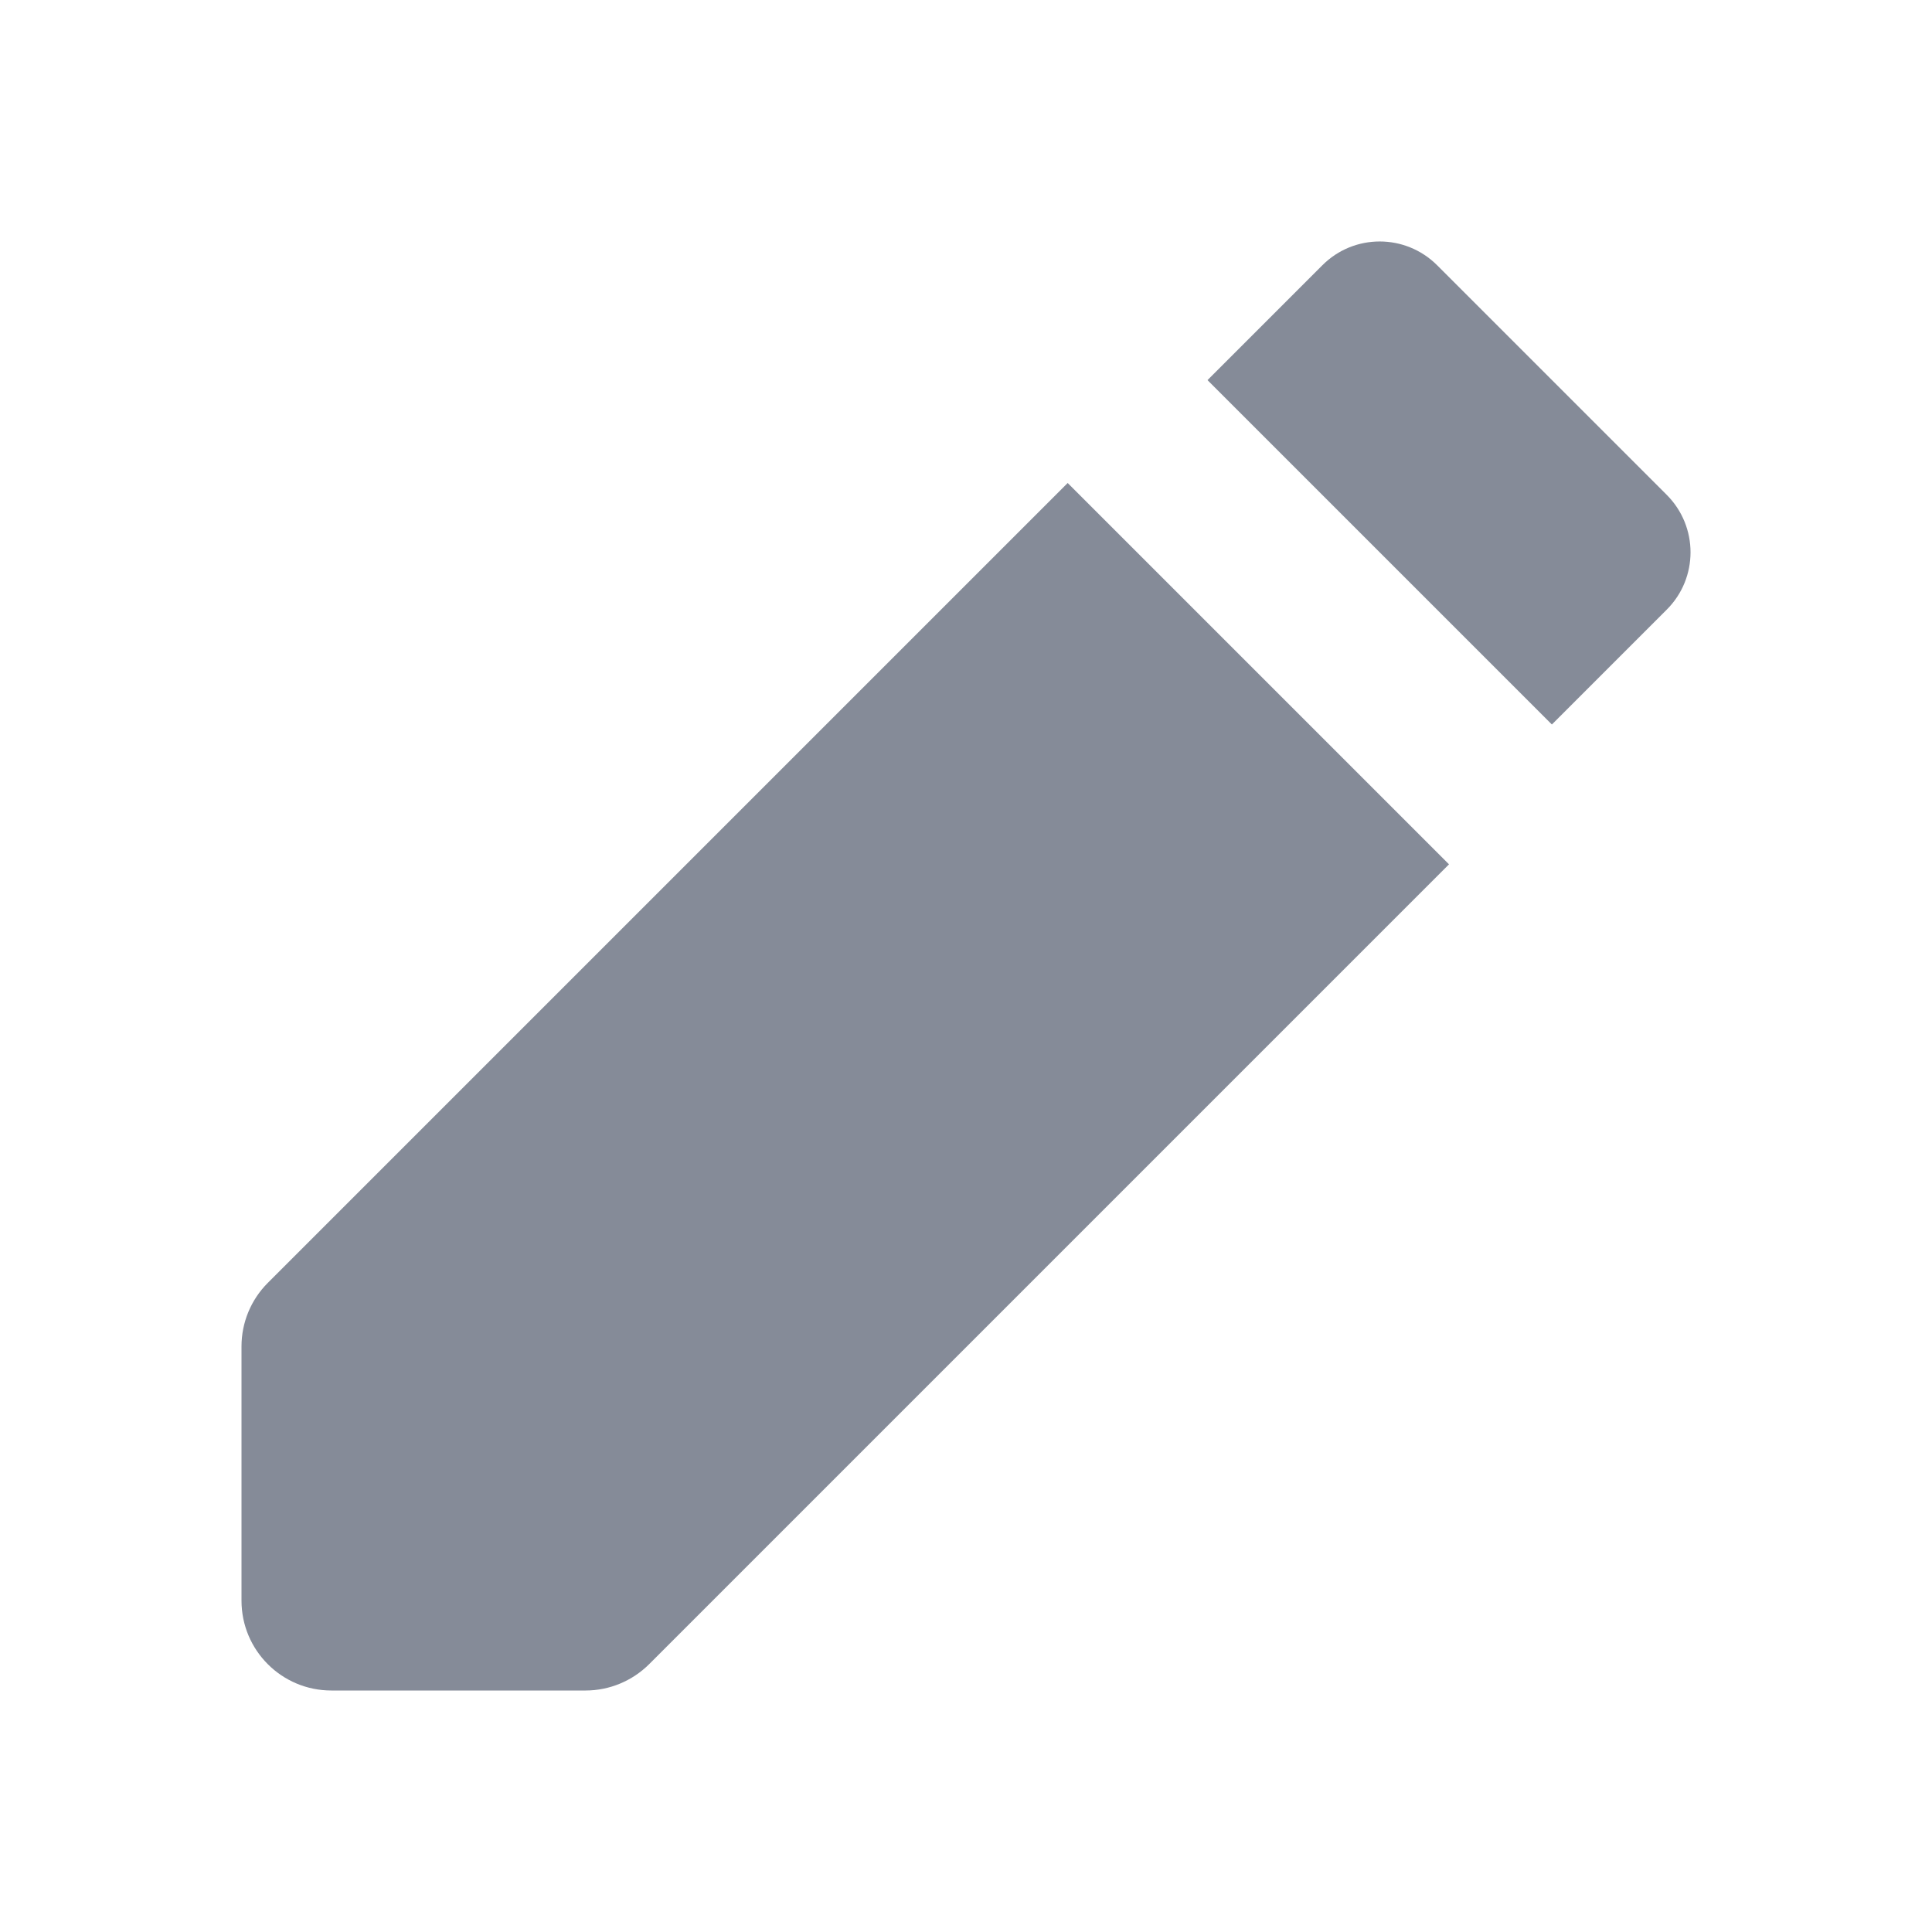
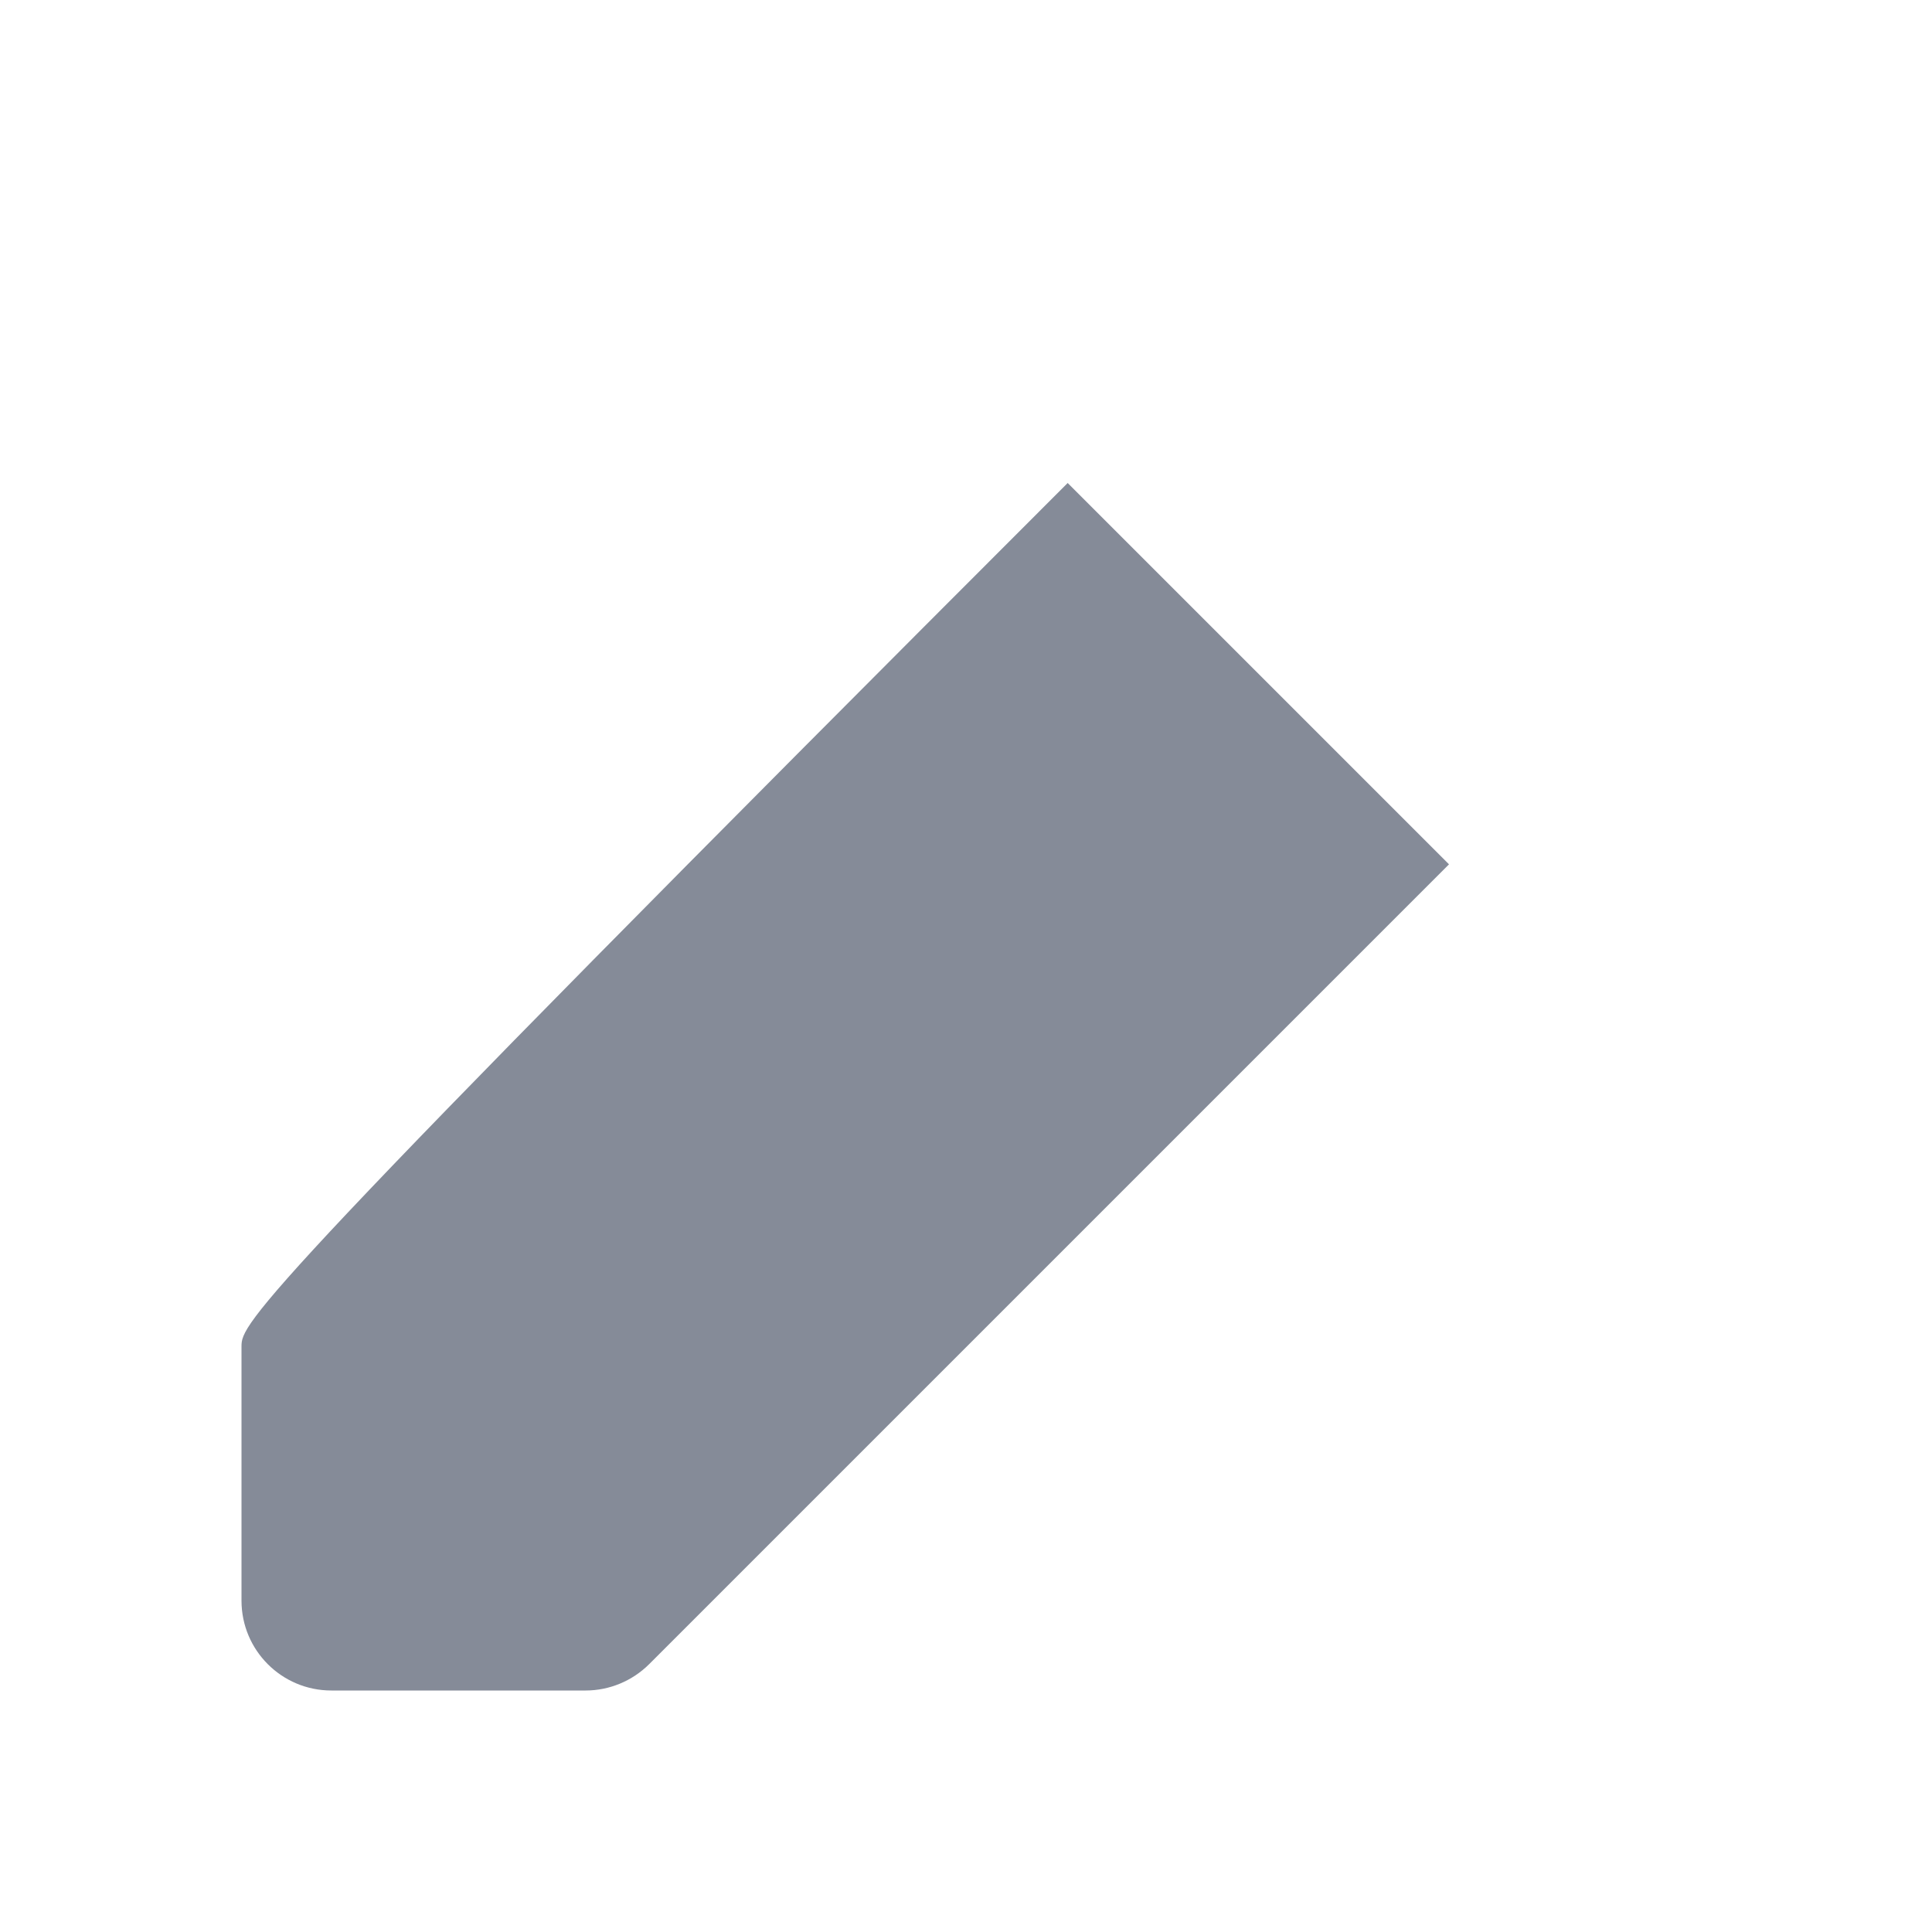
<svg xmlns="http://www.w3.org/2000/svg" width="16" height="16" viewBox="0 0 16 16" fill="none">
-   <path d="M11.902 2.197C11.639 1.934 11.213 1.934 10.951 2.197L10 3.148L12.852 6L13.803 5.049C14.066 4.787 14.066 4.361 13.803 4.098L11.902 2.197Z" fill="#858B98" />
-   <path d="M12 7.158L8.842 4L2.218 10.624C2.078 10.764 2 10.953 2 11.15V13.256C2 13.667 2.333 14 2.744 14H4.85C5.047 14 5.236 13.921 5.376 13.782L12 7.158Z" fill="#858B98" />
+   <path d="M12 7.158L8.842 4C2.078 10.764 2 10.953 2 11.15V13.256C2 13.667 2.333 14 2.744 14H4.85C5.047 14 5.236 13.921 5.376 13.782L12 7.158Z" fill="#858B98" />
</svg>